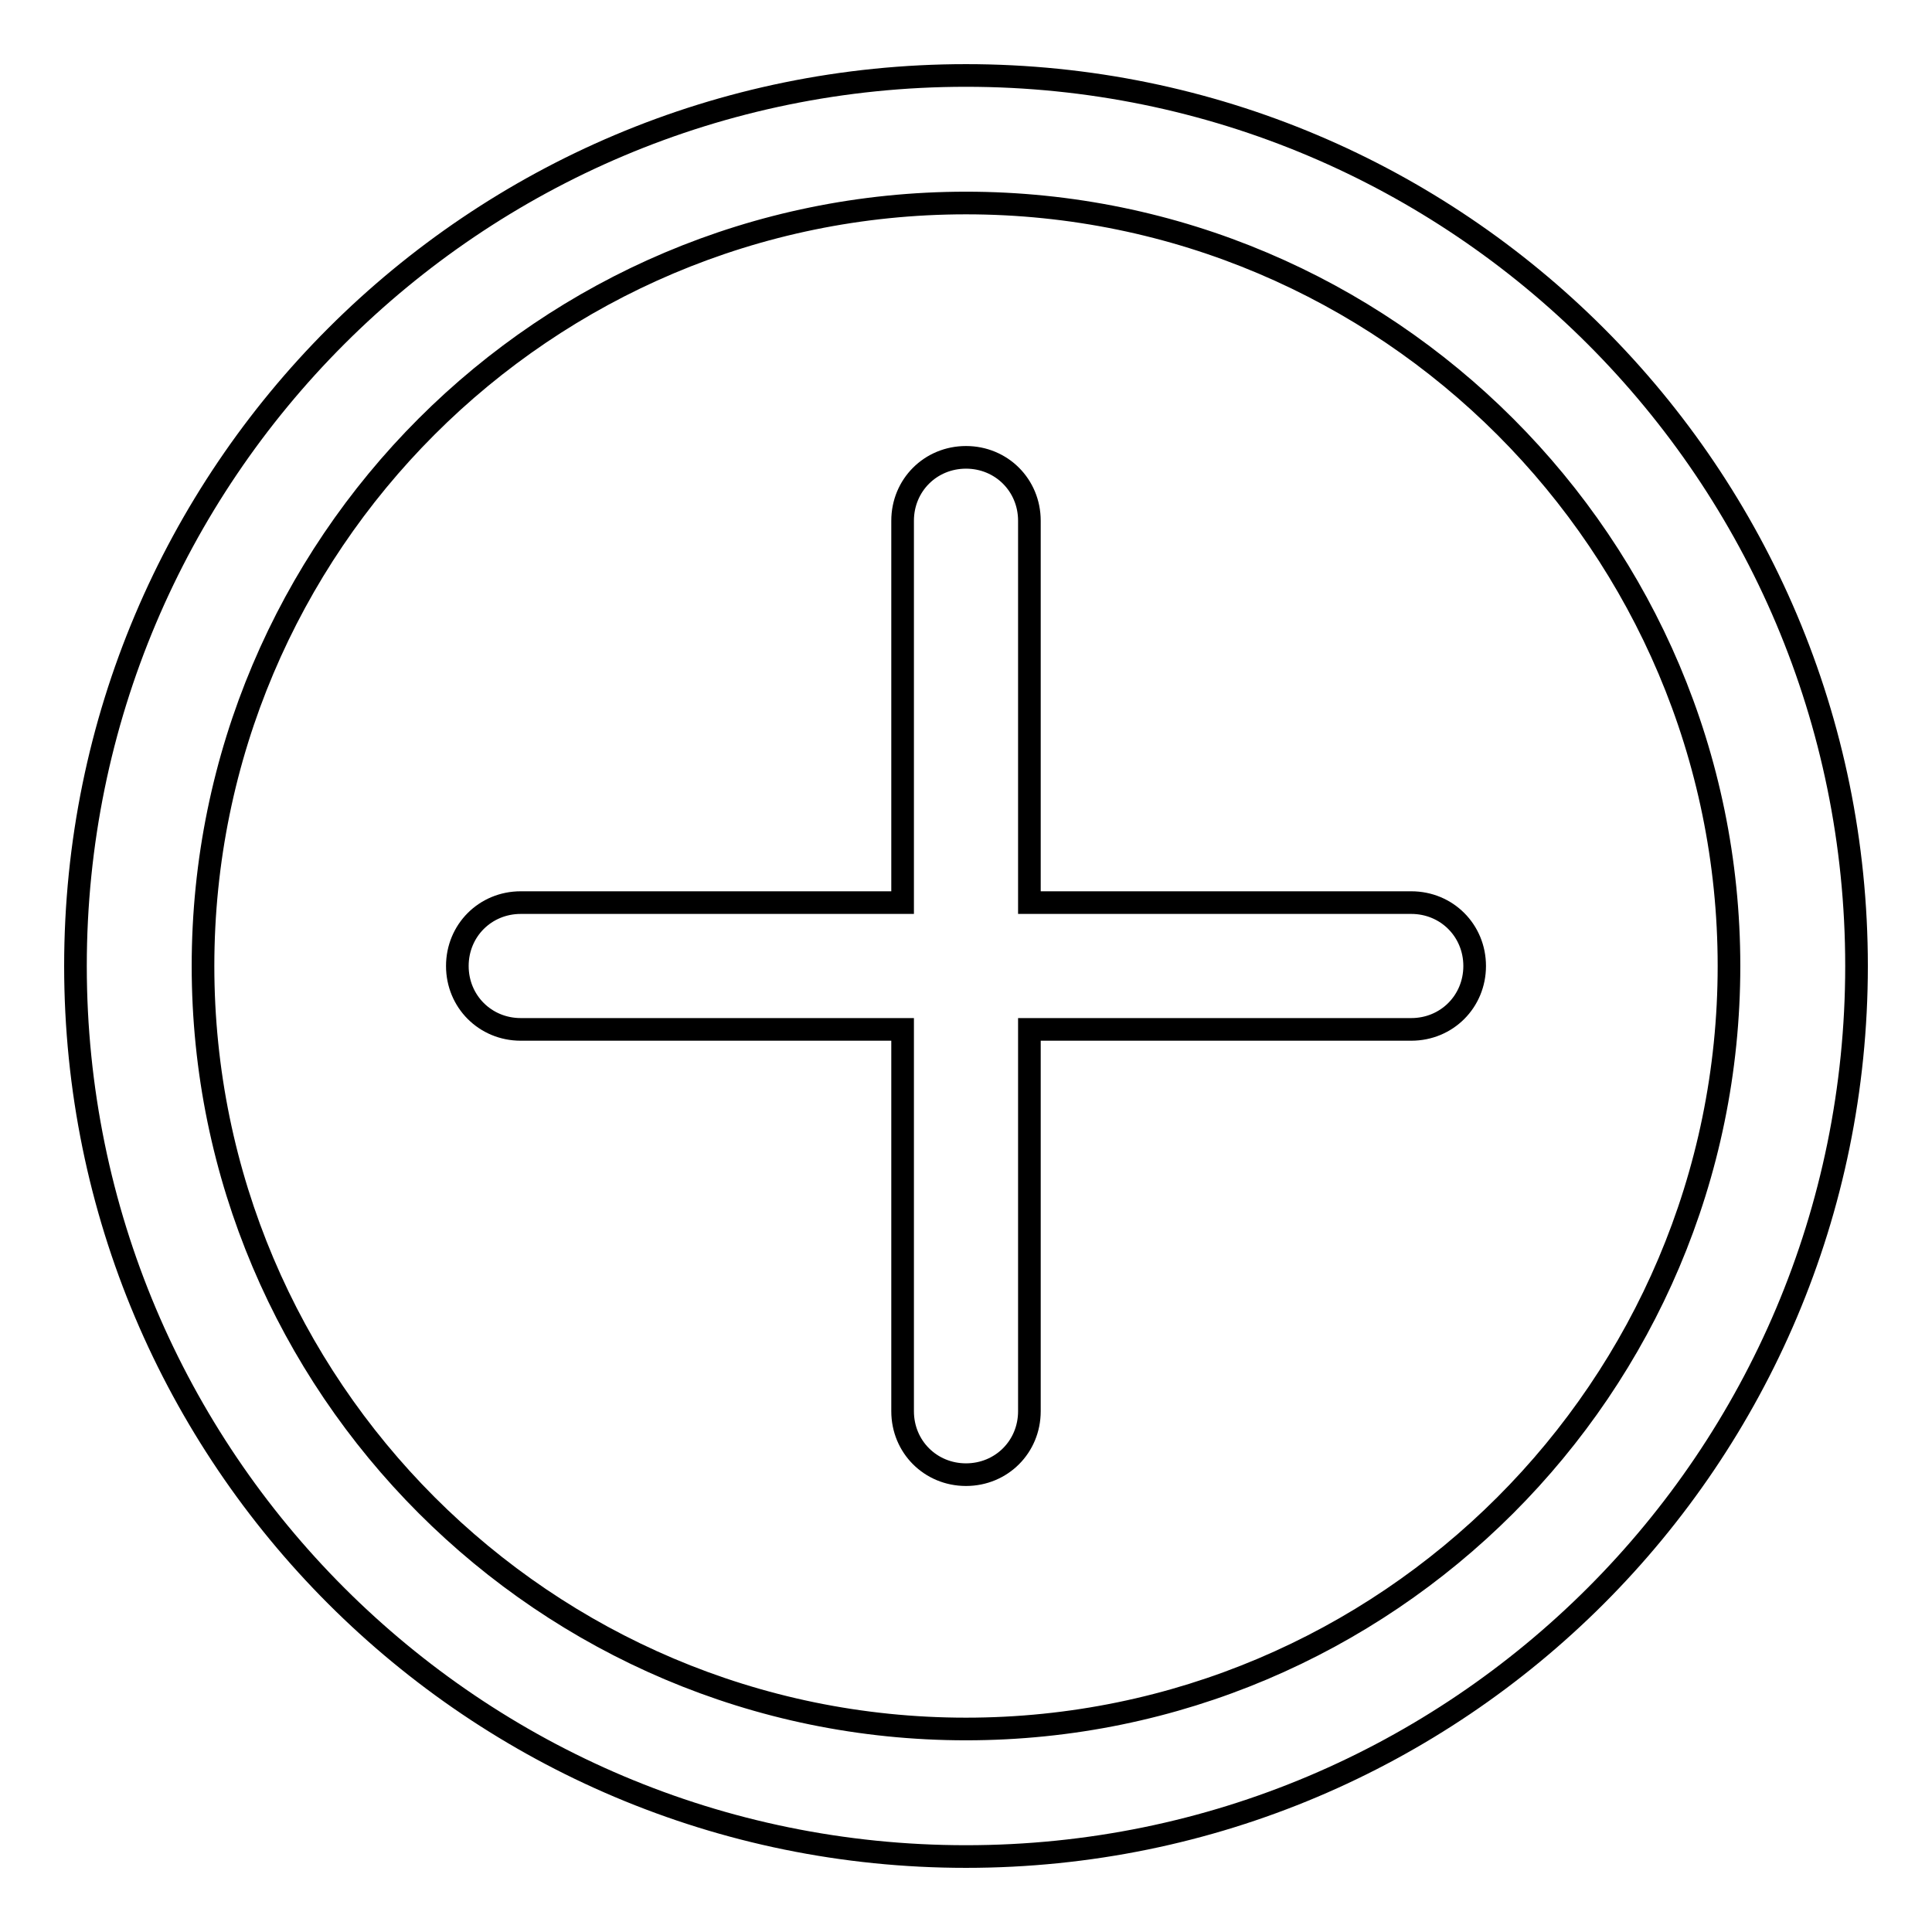
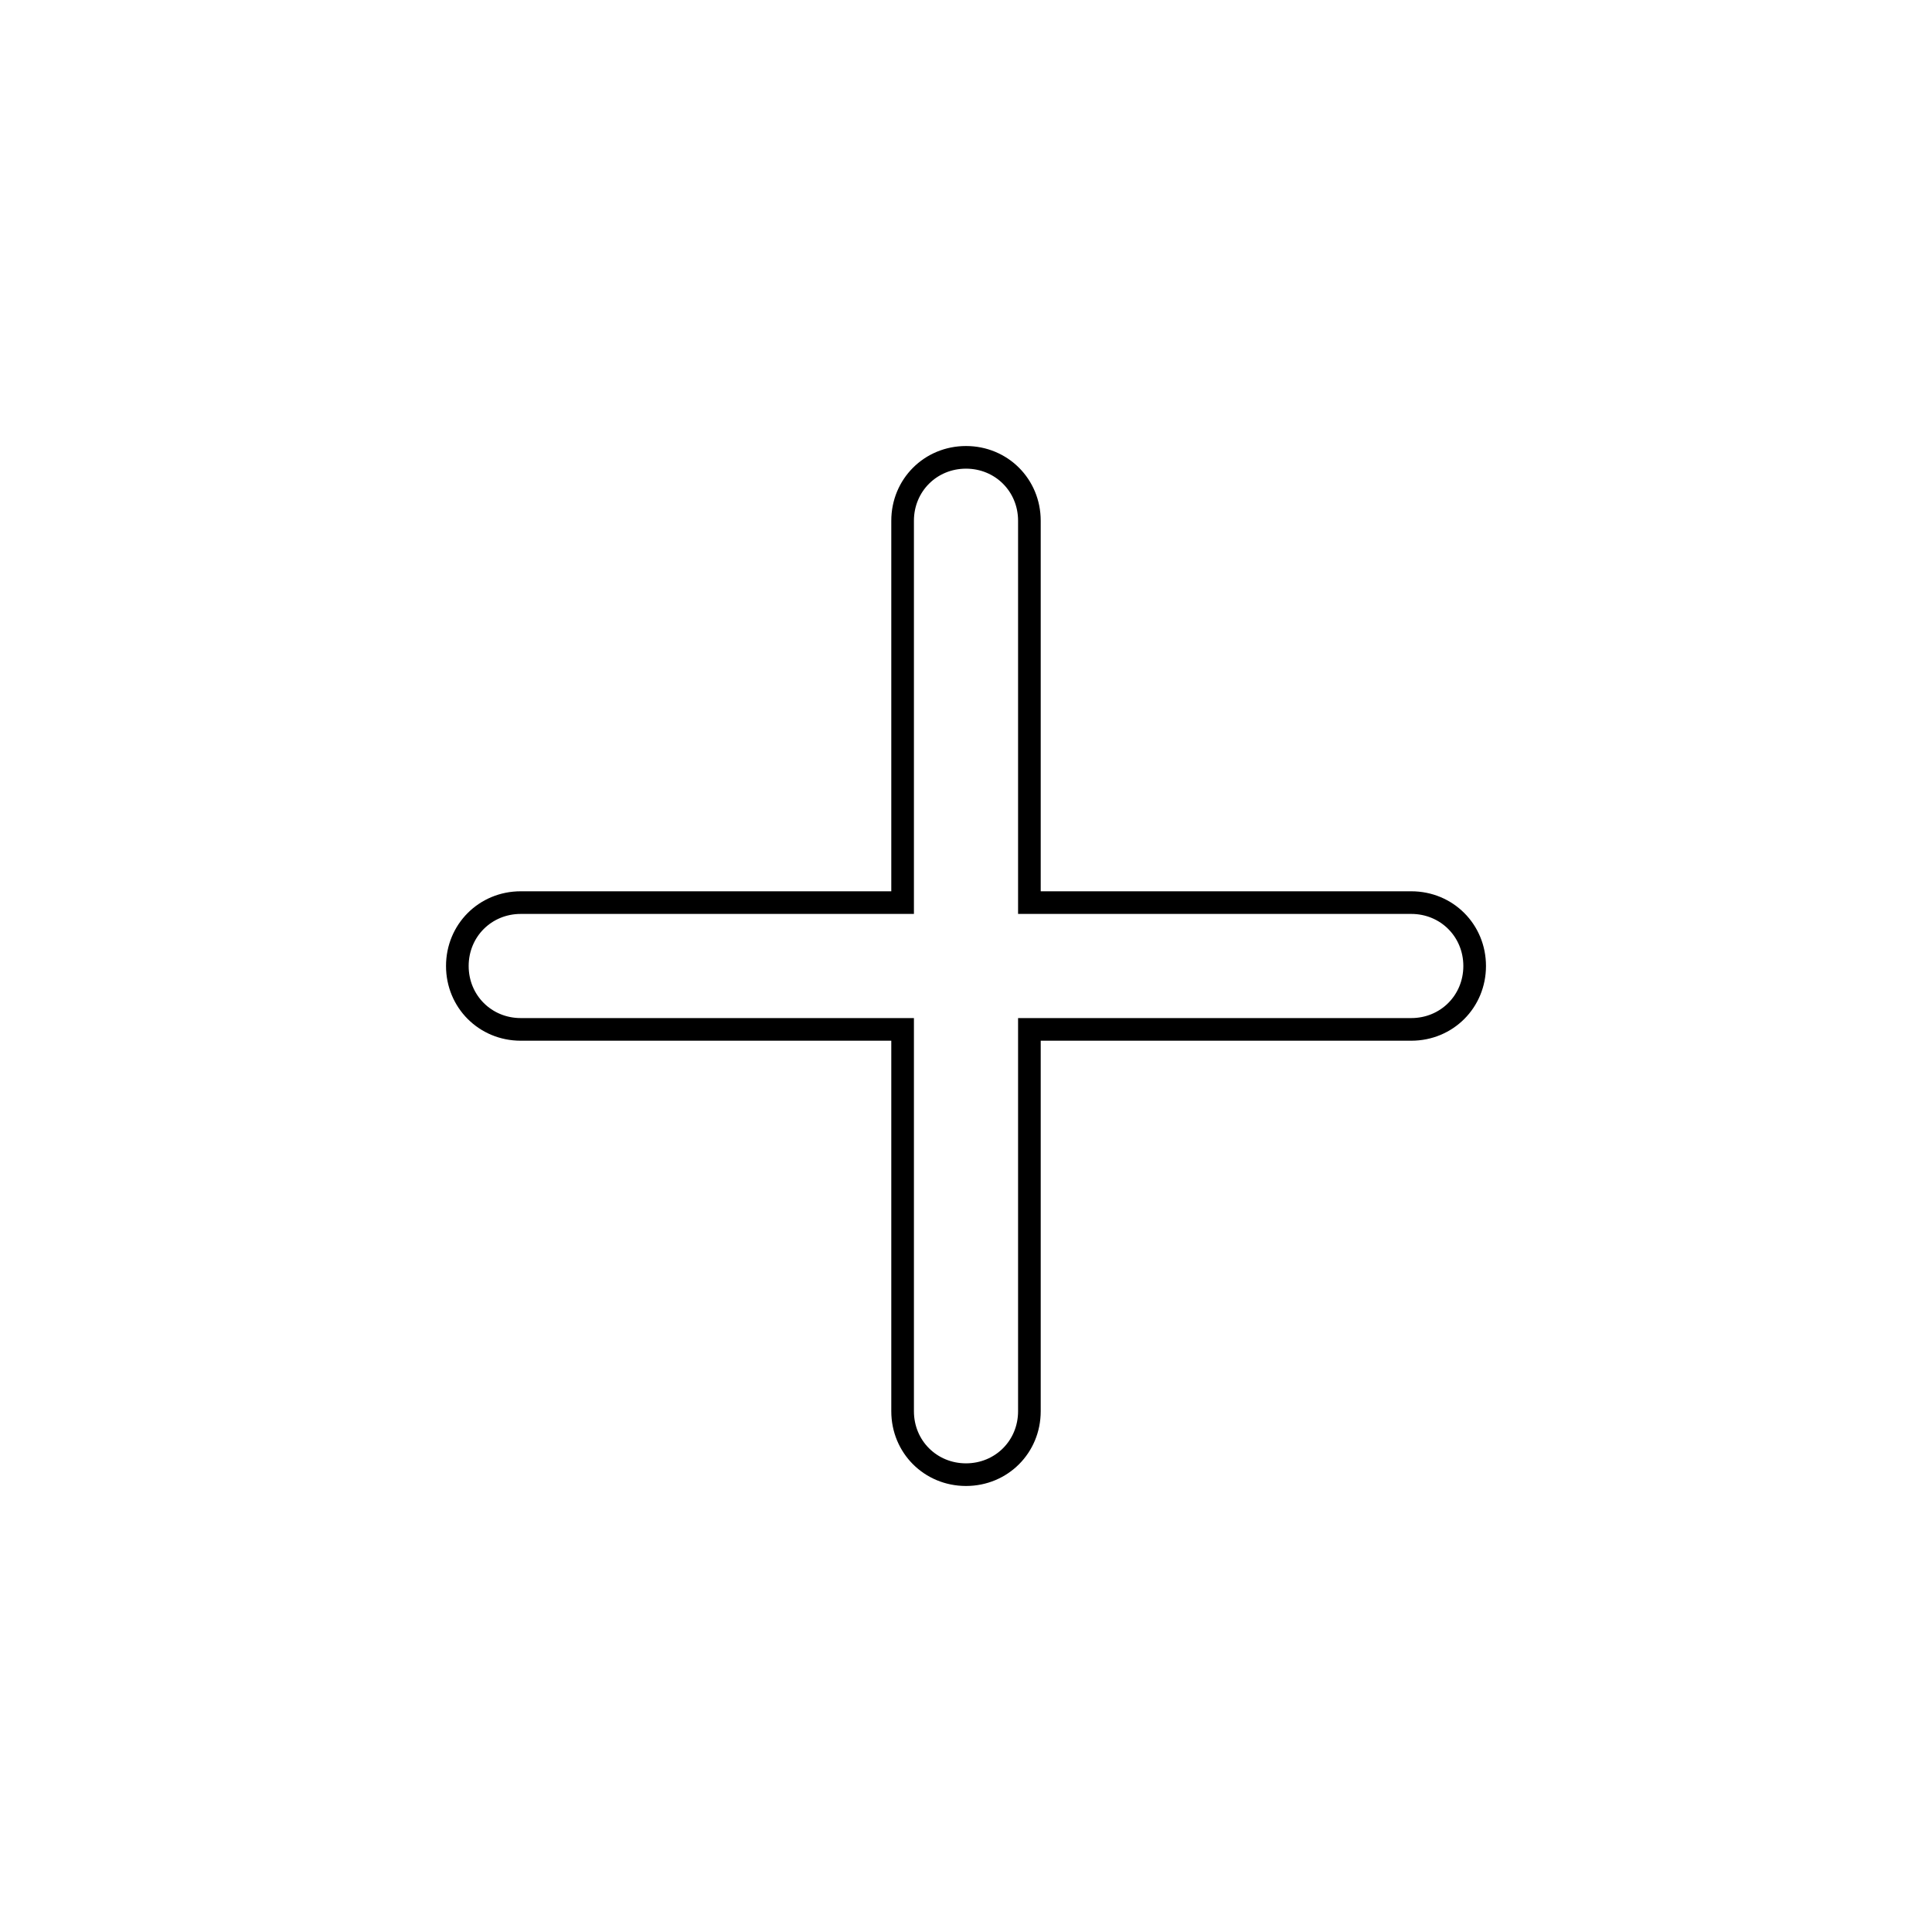
<svg xmlns="http://www.w3.org/2000/svg" version="1.1" x="0px" y="0px" viewBox="0 0 256 256" enable-background="new 0 0 256 256" xml:space="preserve">
  <g>
    <g>
-       <path stroke-width="3" fill-opacity="0" stroke="#000000" d="M128,26.9c55.8,0,101.1,45.4,101.1,101.1c0,55.8-45.4,101.1-101.1,101.1c-55.8,0-101.1-45.4-101.1-101.1C26.9,72.2,72.2,26.9,128,26.9 M128,10C62.8,10,10,62.8,10,128c0,65.2,52.8,118,118,118c65.2,0,118-52.8,118-118C246,62.8,193.2,10,128,10L128,10z" />
      <path stroke-width="3" fill-opacity="0" stroke="#000000" d="M128,60.6c4.7,0,8.4,3.7,8.4,8.4v50.6H187c4.7,0,8.4,3.7,8.4,8.4c0,4.7-3.7,8.4-8.4,8.4h-50.6V187c0,4.7-3.7,8.4-8.4,8.4c-4.7,0-8.4-3.7-8.4-8.4v-50.6H69c-4.7,0-8.4-3.7-8.4-8.4c0-4.7,3.7-8.4,8.4-8.4h50.6V69C119.6,64.3,123.3,60.6,128,60.6L128,60.6z" />
    </g>
  </g>
</svg>